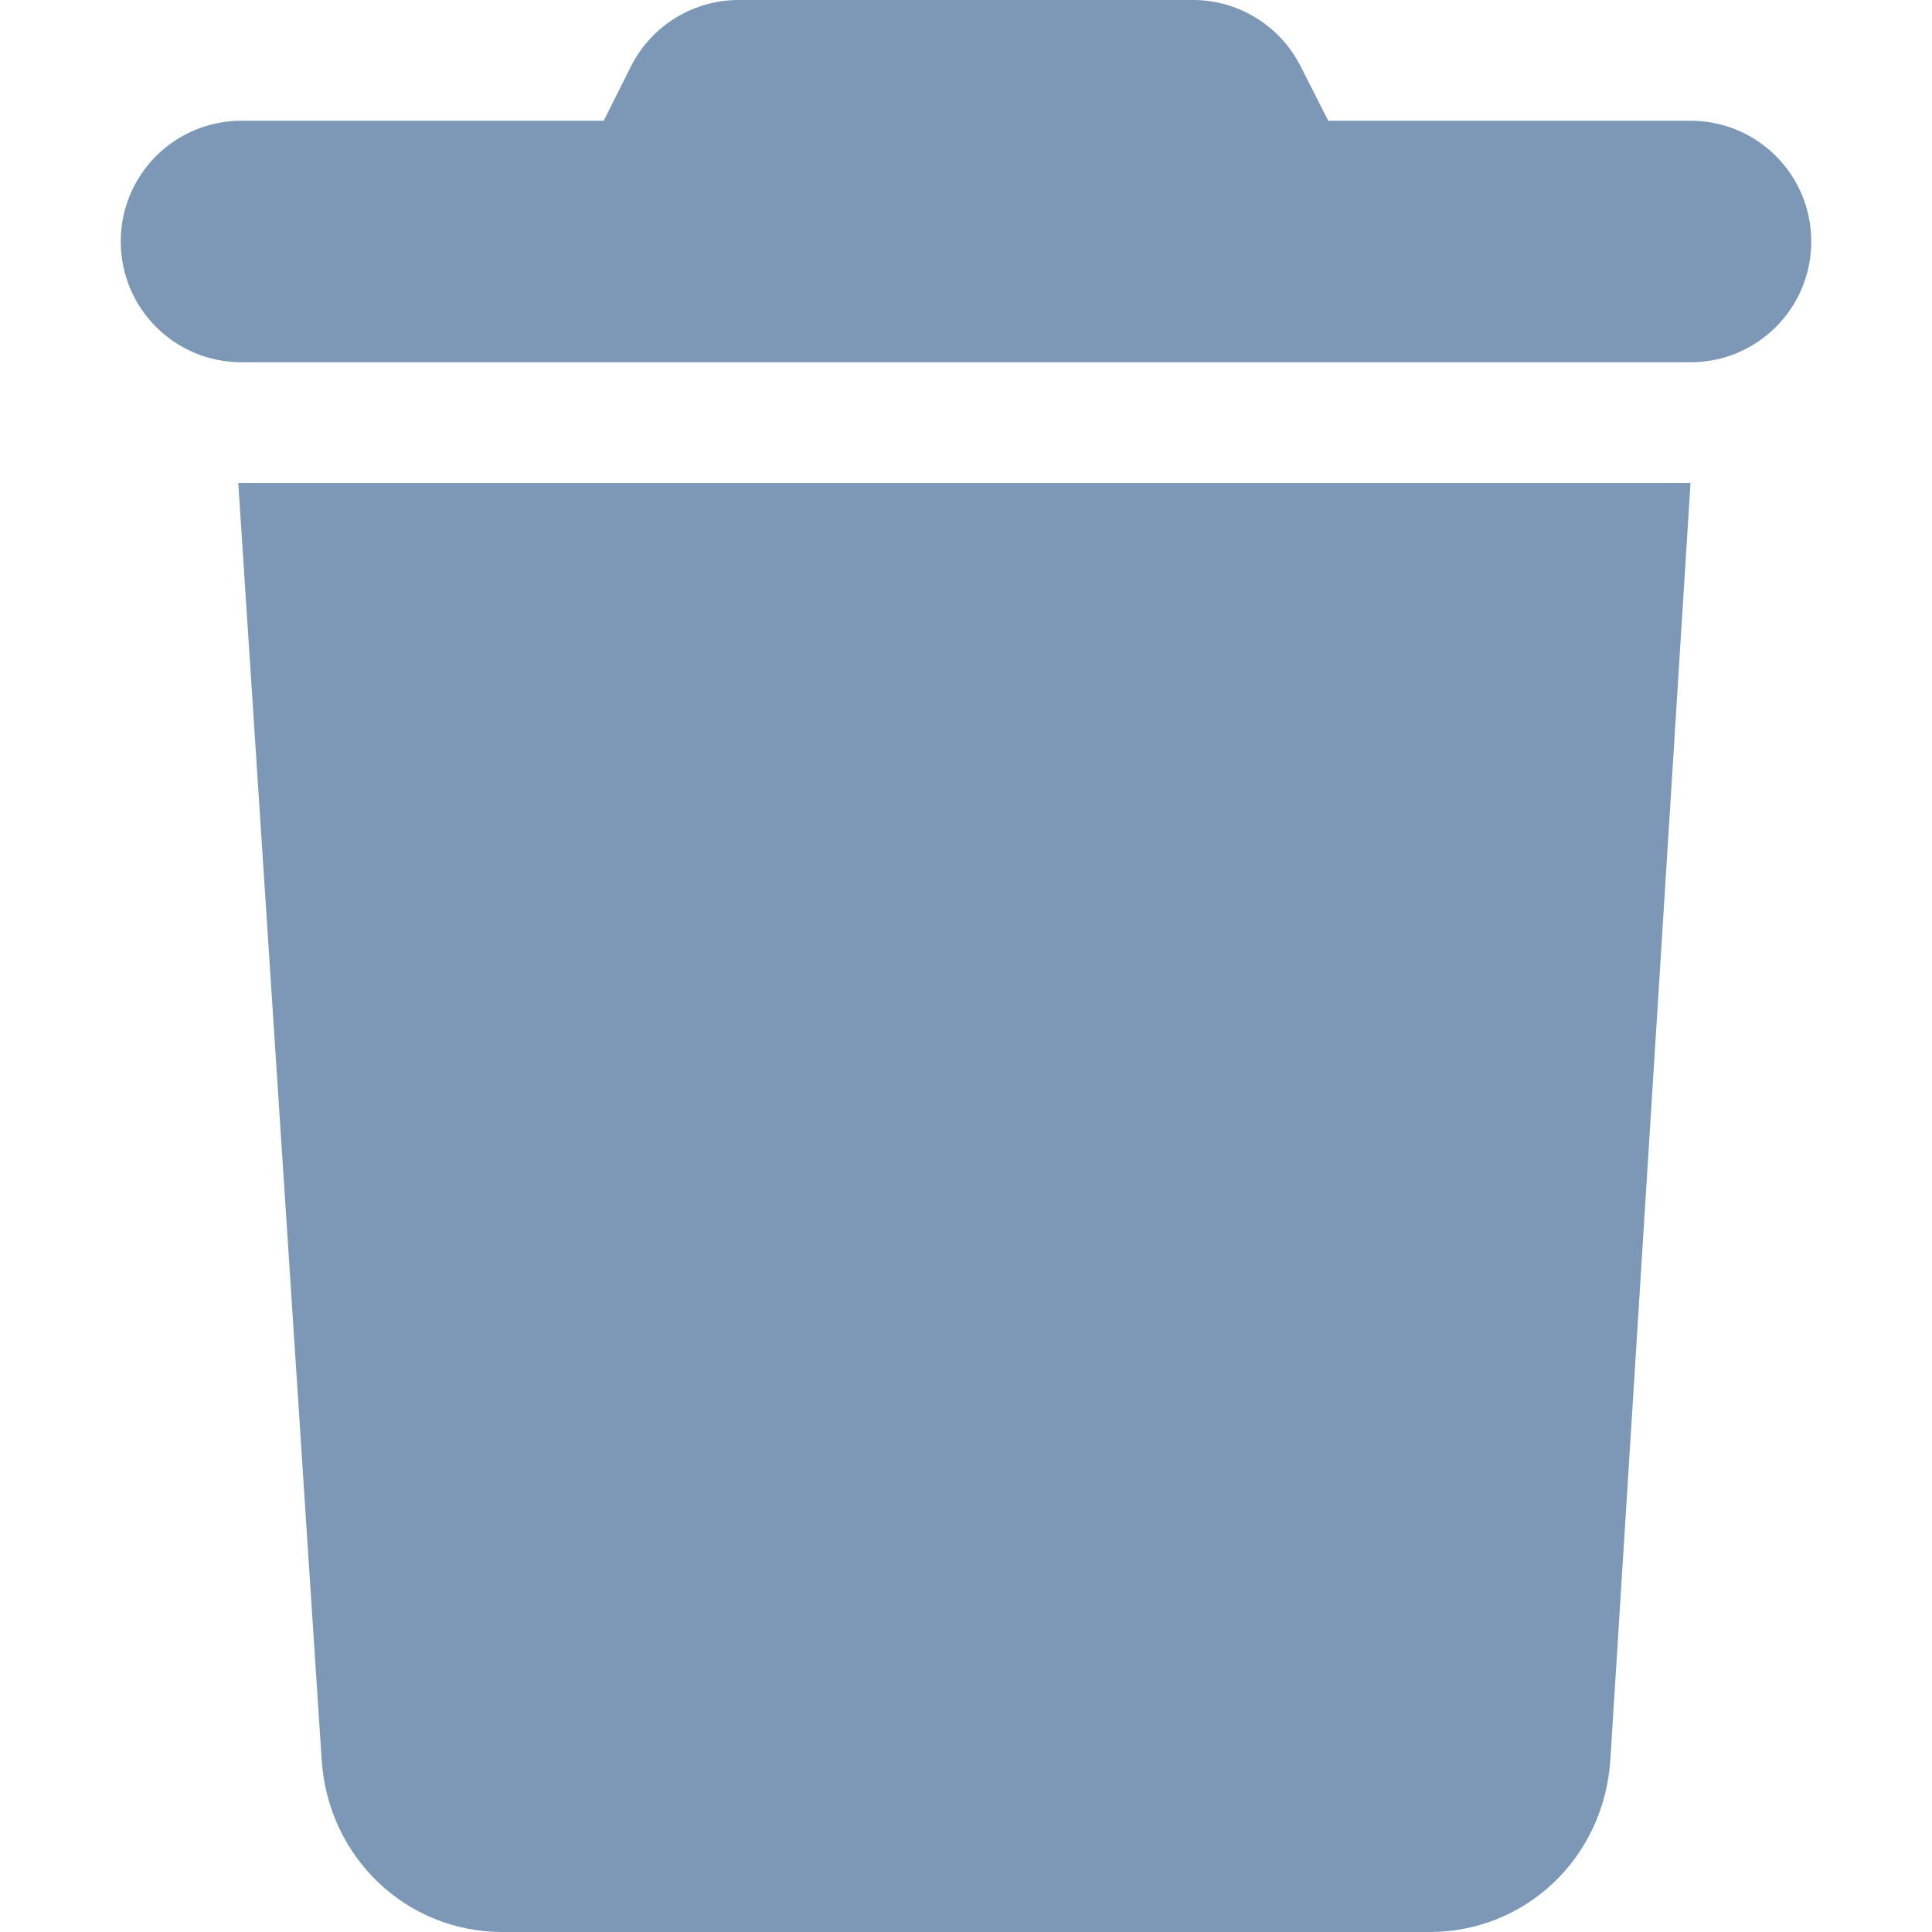
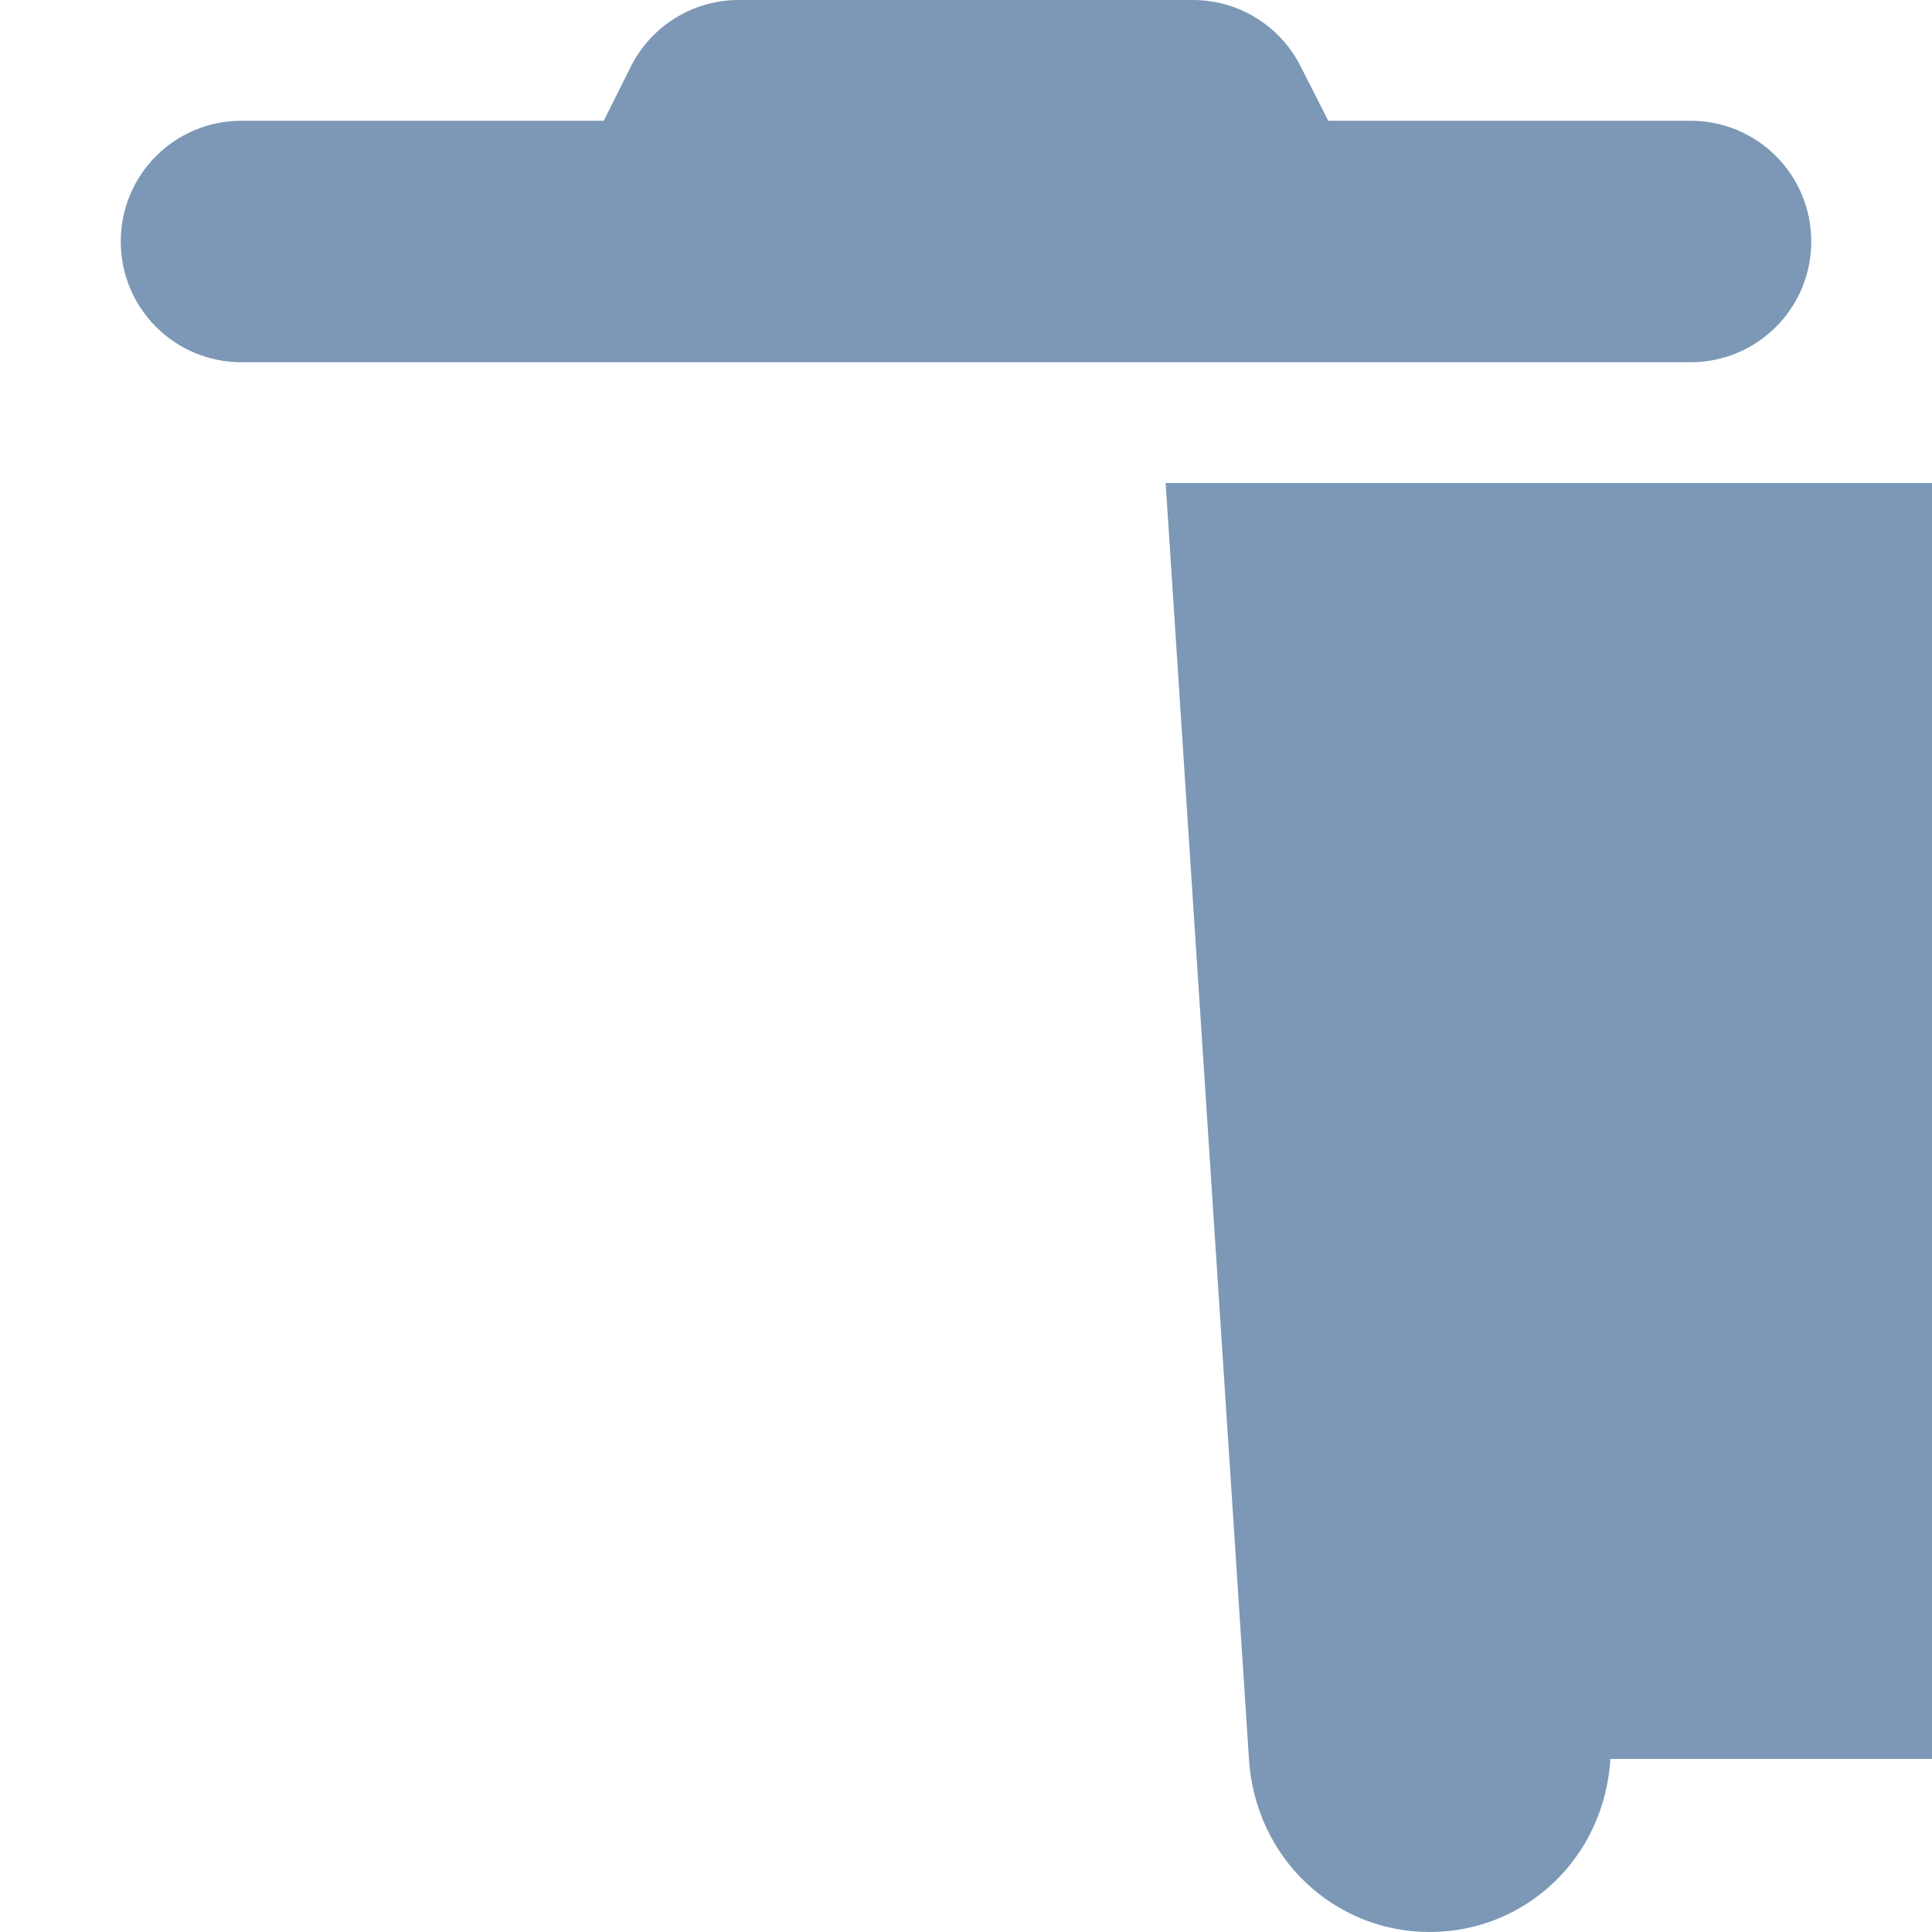
<svg xmlns="http://www.w3.org/2000/svg" id="Calque_1" data-name="Calque 1" viewBox="0 0 48 48">
-   <path d="M15.67,1.66c.51-1.02,1.55-1.66,2.68-1.66h11.29c1.13,0,2.17.64,2.68,1.66l.68,1.34h9c1.66,0,3,1.34,3,3s-1.34,3-3,3H6c-1.66,0-3-1.34-3-3s1.34-3,3-3h9l.67-1.34ZM40.01,43.7c-.15,2.46-2.11,4.3-4.49,4.3H12.48c-2.38,0-4.34-1.85-4.49-4.3l-2.07-31.7h36.08l-1.99,31.7Z" style="fill: #7c98b6;" />
+   <path d="M15.67,1.66c.51-1.02,1.55-1.66,2.68-1.66h11.29c1.13,0,2.17.64,2.68,1.66l.68,1.34h9c1.66,0,3,1.34,3,3s-1.34,3-3,3H6c-1.66,0-3-1.34-3-3s1.34-3,3-3h9l.67-1.34ZM40.01,43.7c-.15,2.46-2.11,4.3-4.49,4.3c-2.38,0-4.34-1.85-4.49-4.3l-2.07-31.7h36.08l-1.99,31.7Z" style="fill: #7c98b6;" />
</svg>